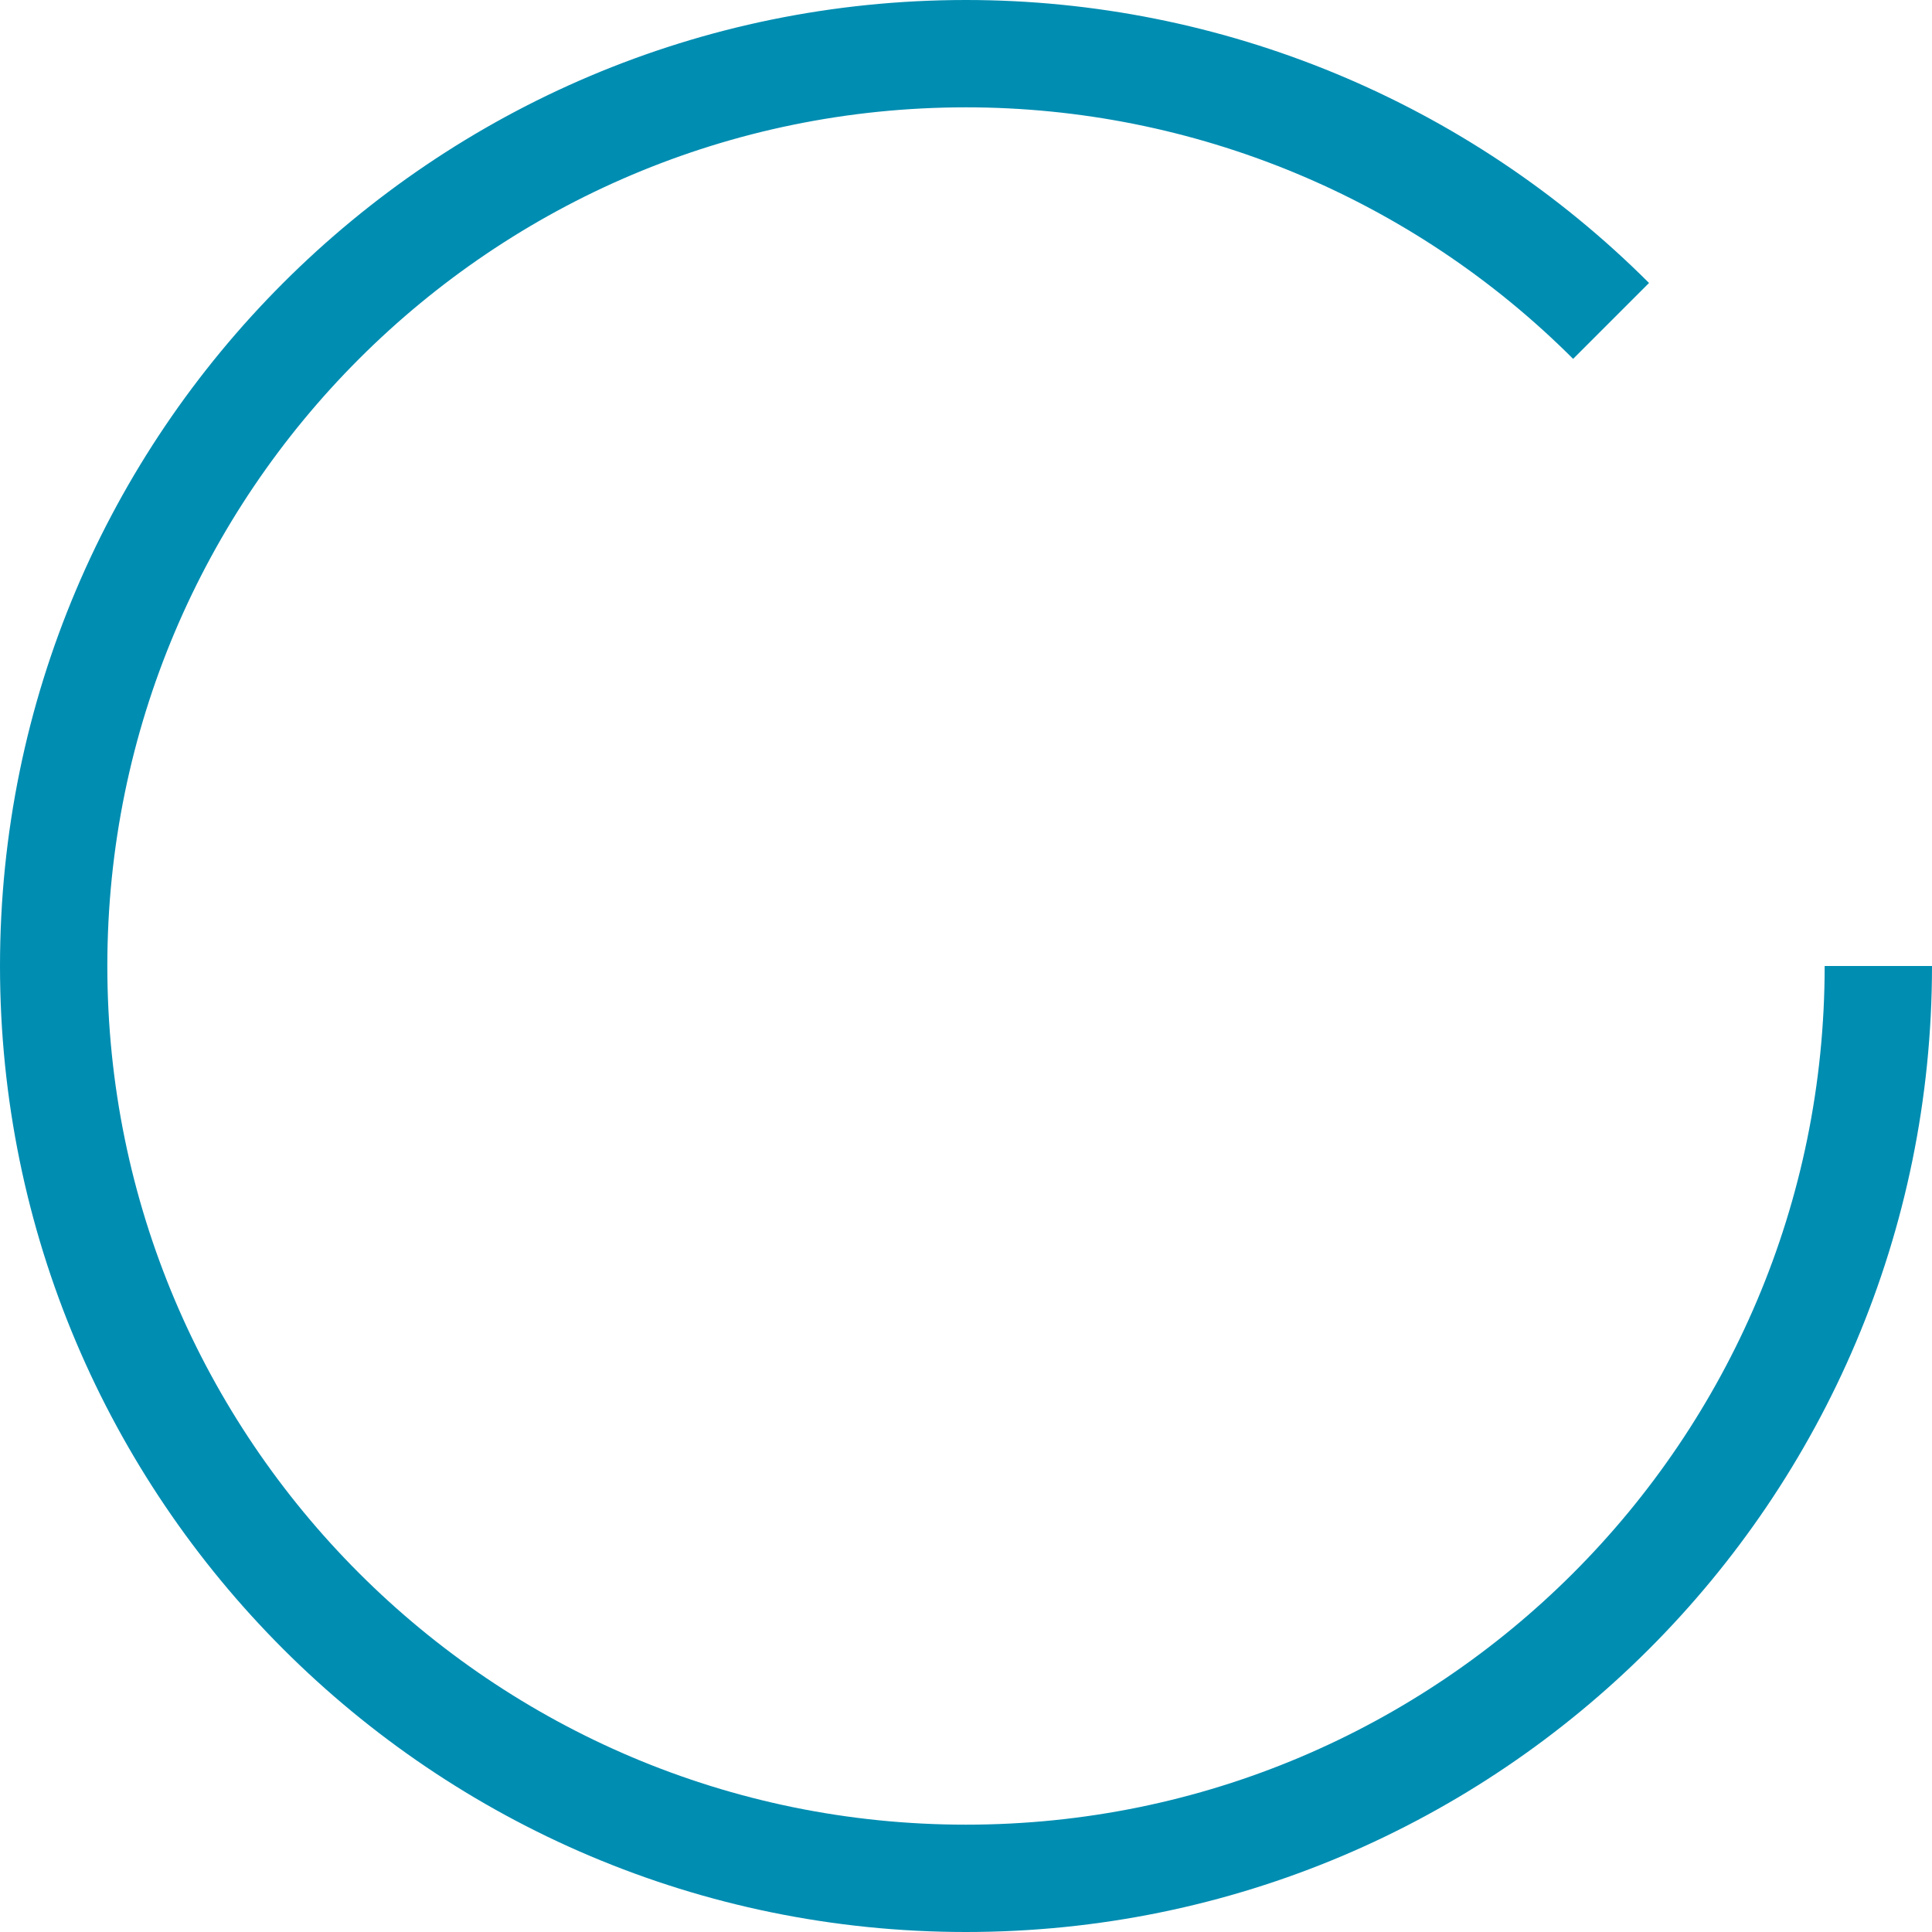
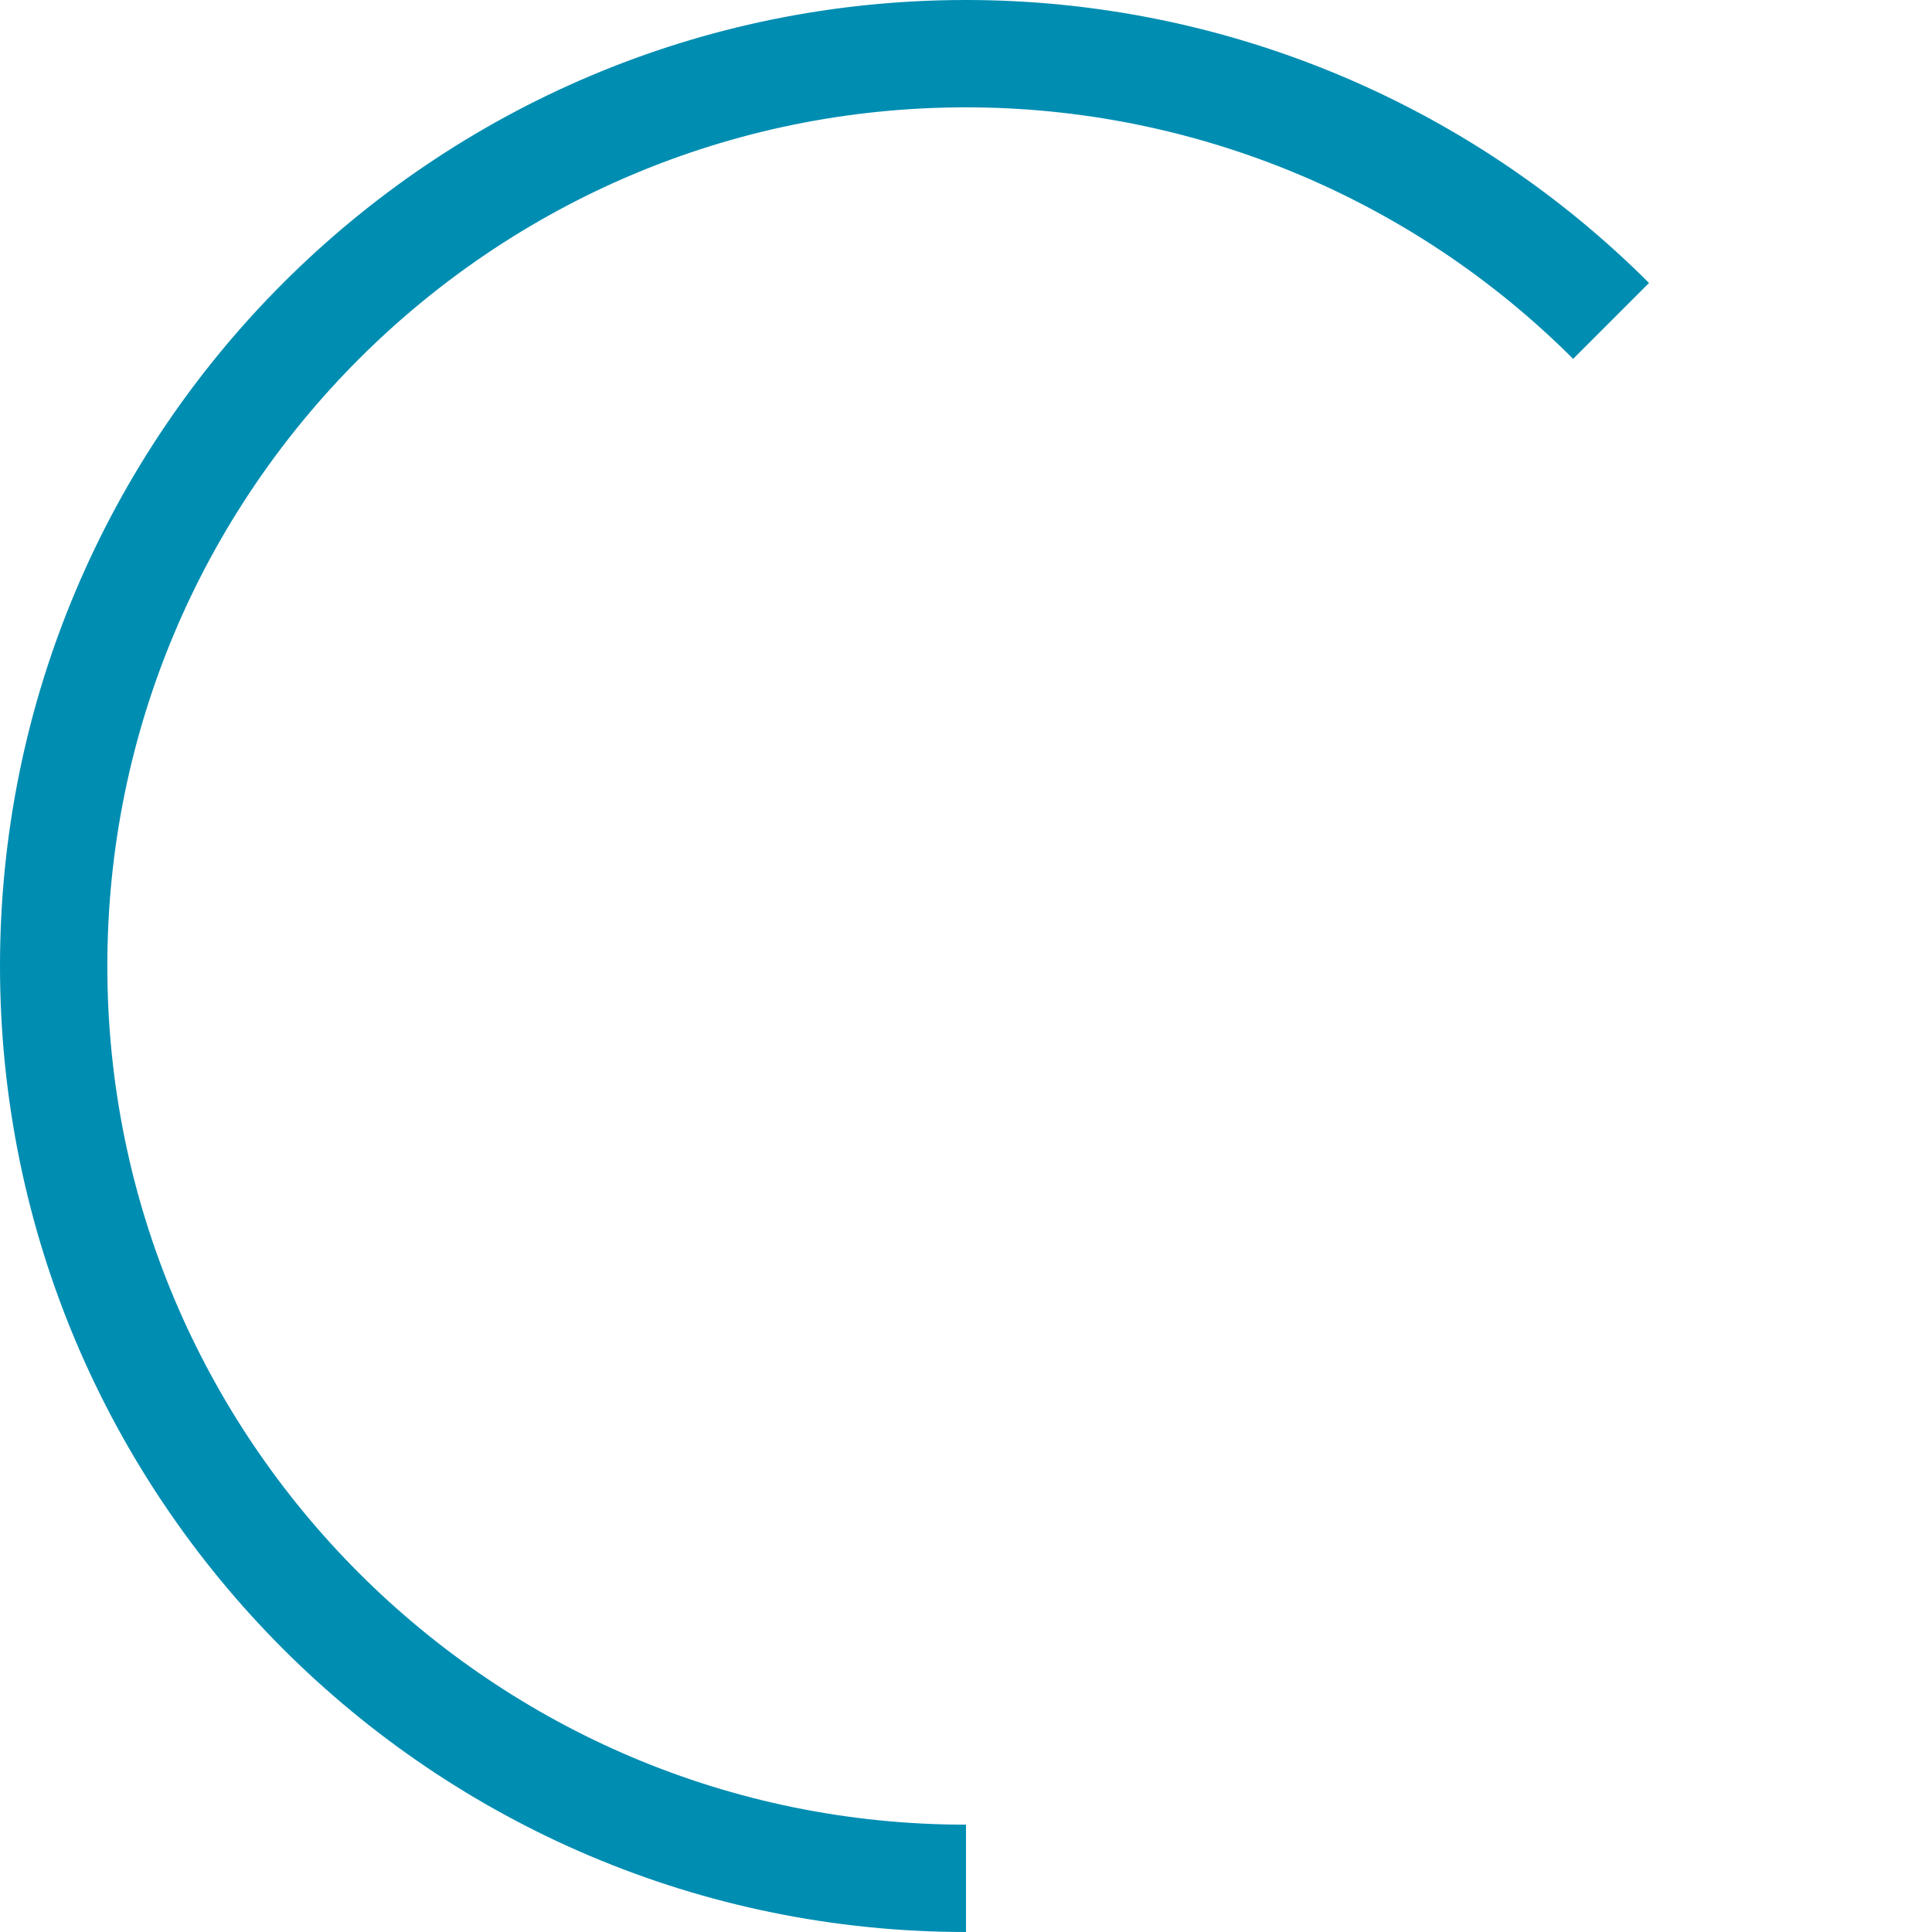
<svg xmlns="http://www.w3.org/2000/svg" width="100%" height="100%" viewBox="0 0 18 18" version="1.1" xml:space="preserve" style="fill-rule:evenodd;clip-rule:evenodd;stroke-linejoin:round;stroke-miterlimit:1.5;">
-   <path d="M15.01,2.99c-1.594,-1.594 -3.756,-2.49 -6.01,-2.49c-4.691,0 -8.5,3.809 -8.5,8.5c0,4.691 3.809,8.5 8.5,8.5c4.694,0 8.5,-3.806 8.5,-8.5" style="fill:none;stroke:#008db2;stroke-width:1px;" />
+   <path d="M15.01,2.99c-1.594,-1.594 -3.756,-2.49 -6.01,-2.49c-4.691,0 -8.5,3.809 -8.5,8.5c0,4.691 3.809,8.5 8.5,8.5" style="fill:none;stroke:#008db2;stroke-width:1px;" />
</svg>